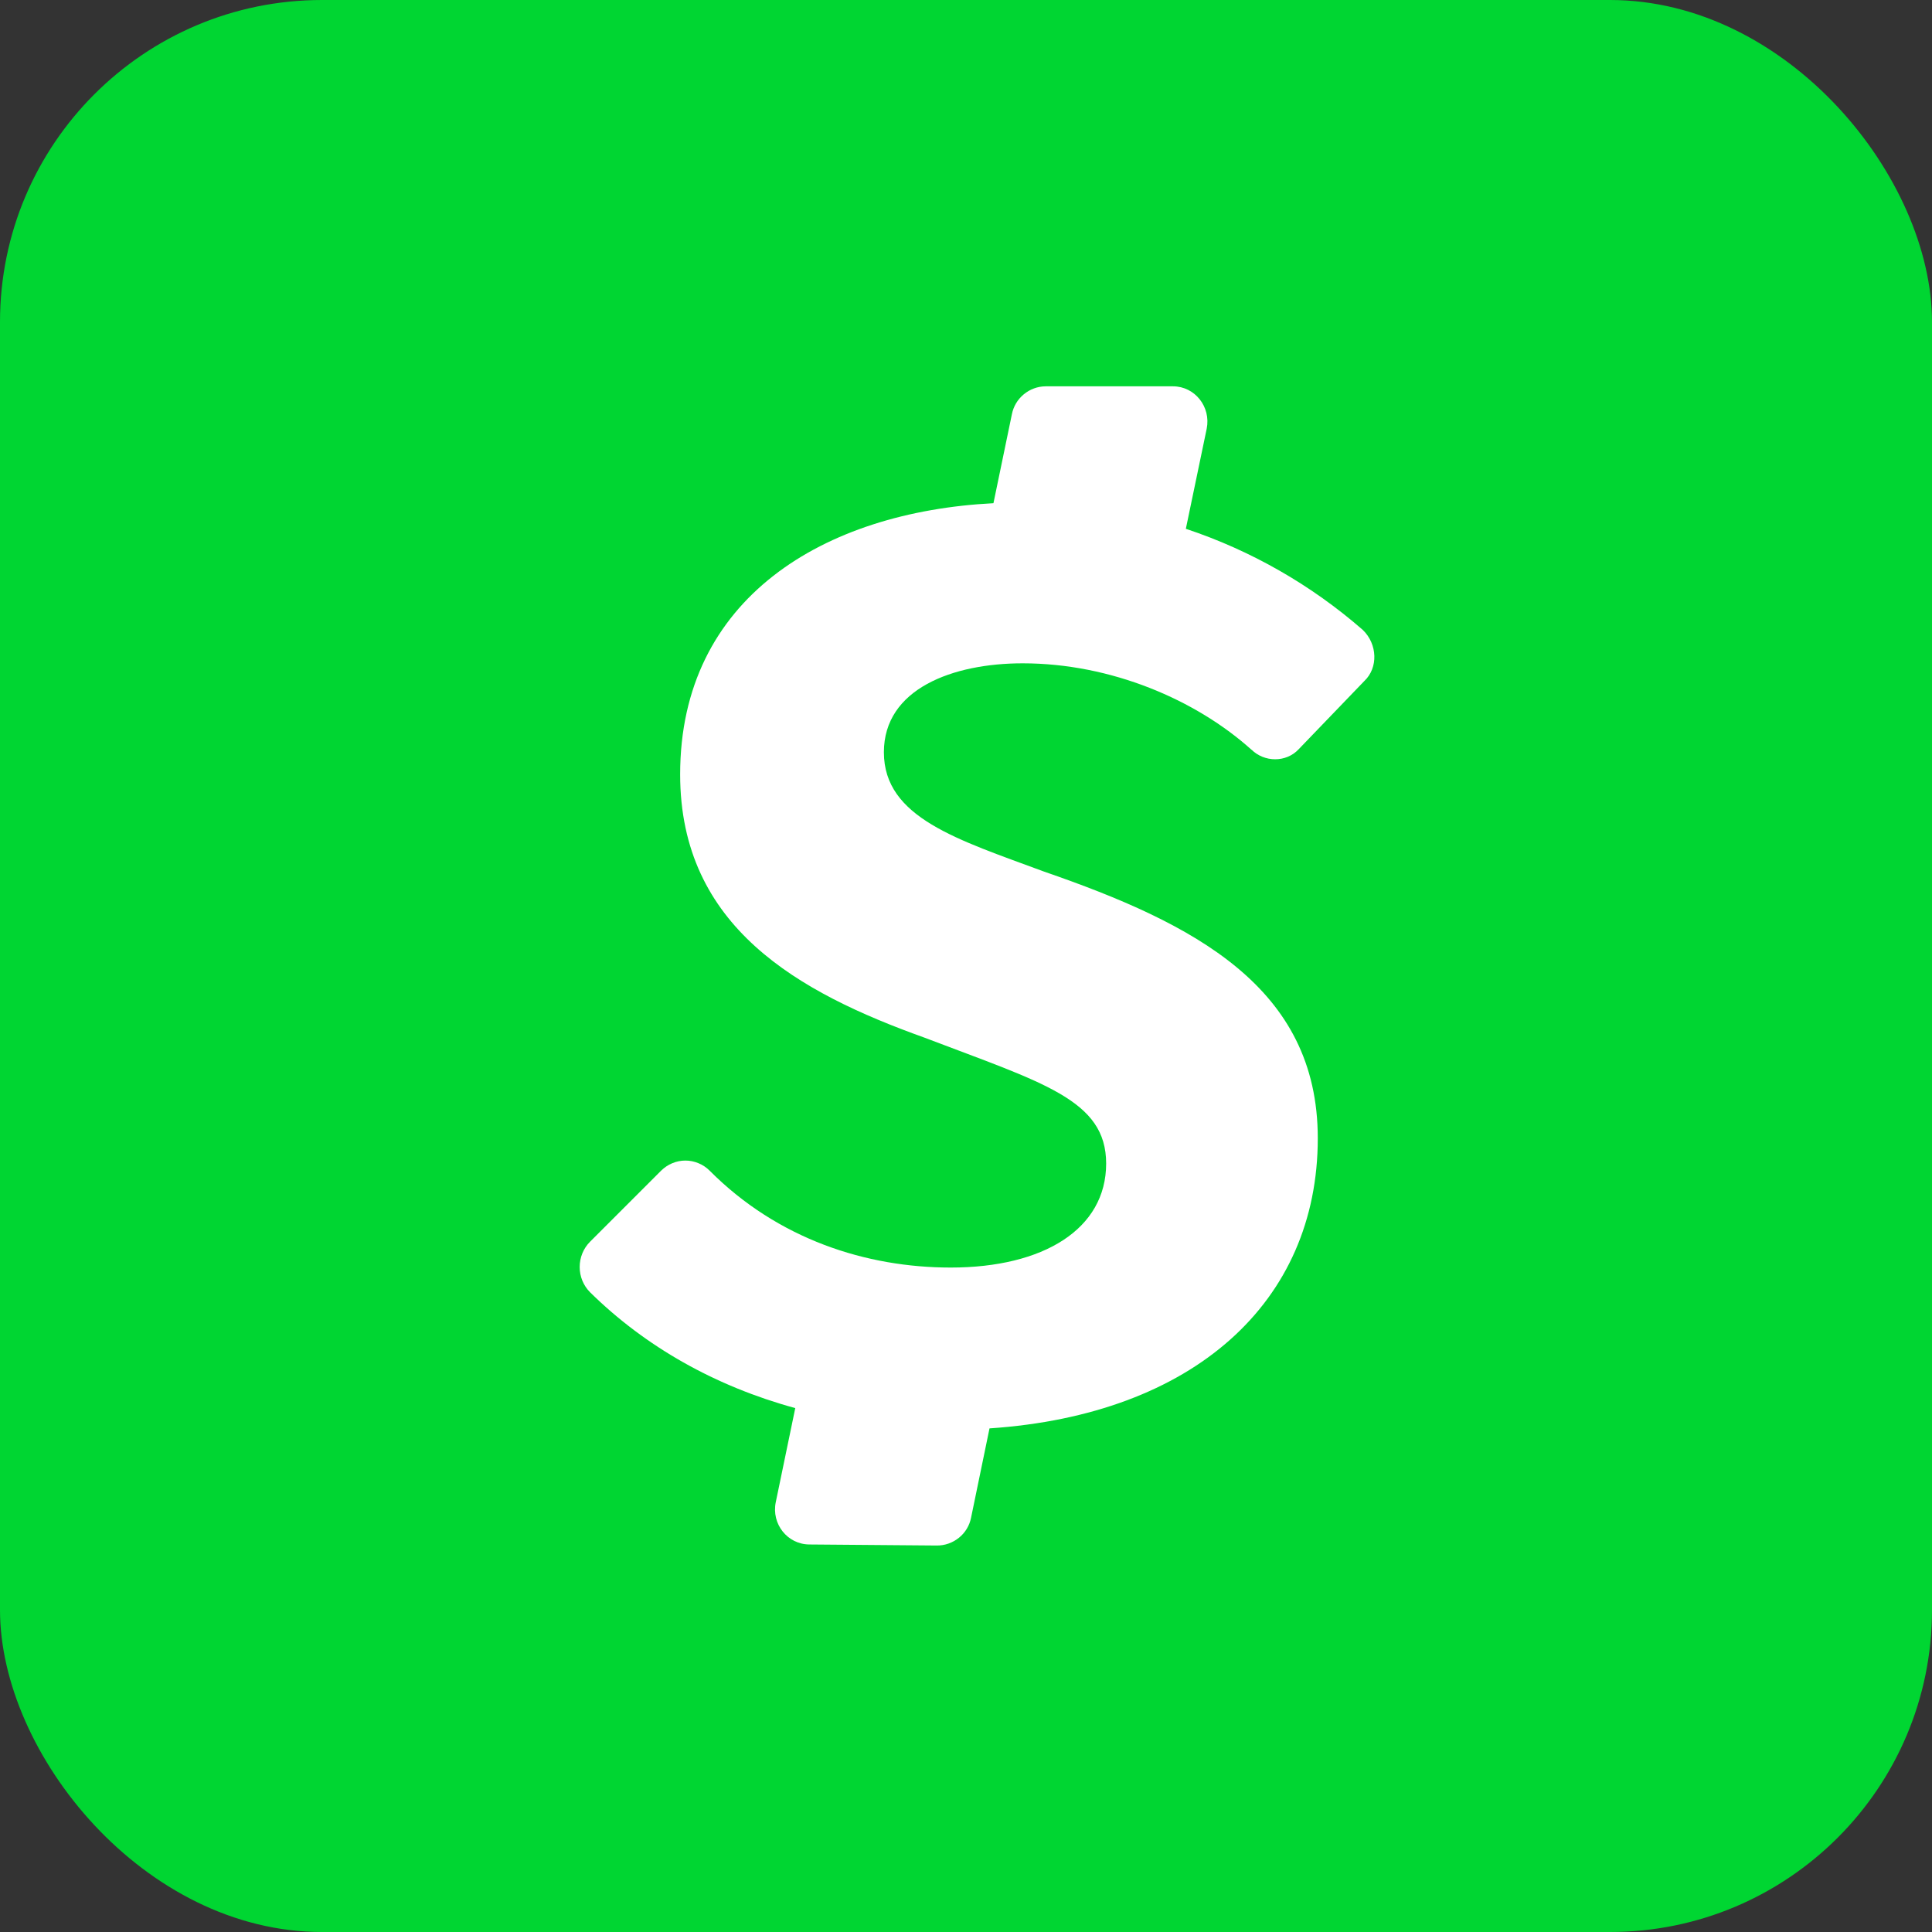
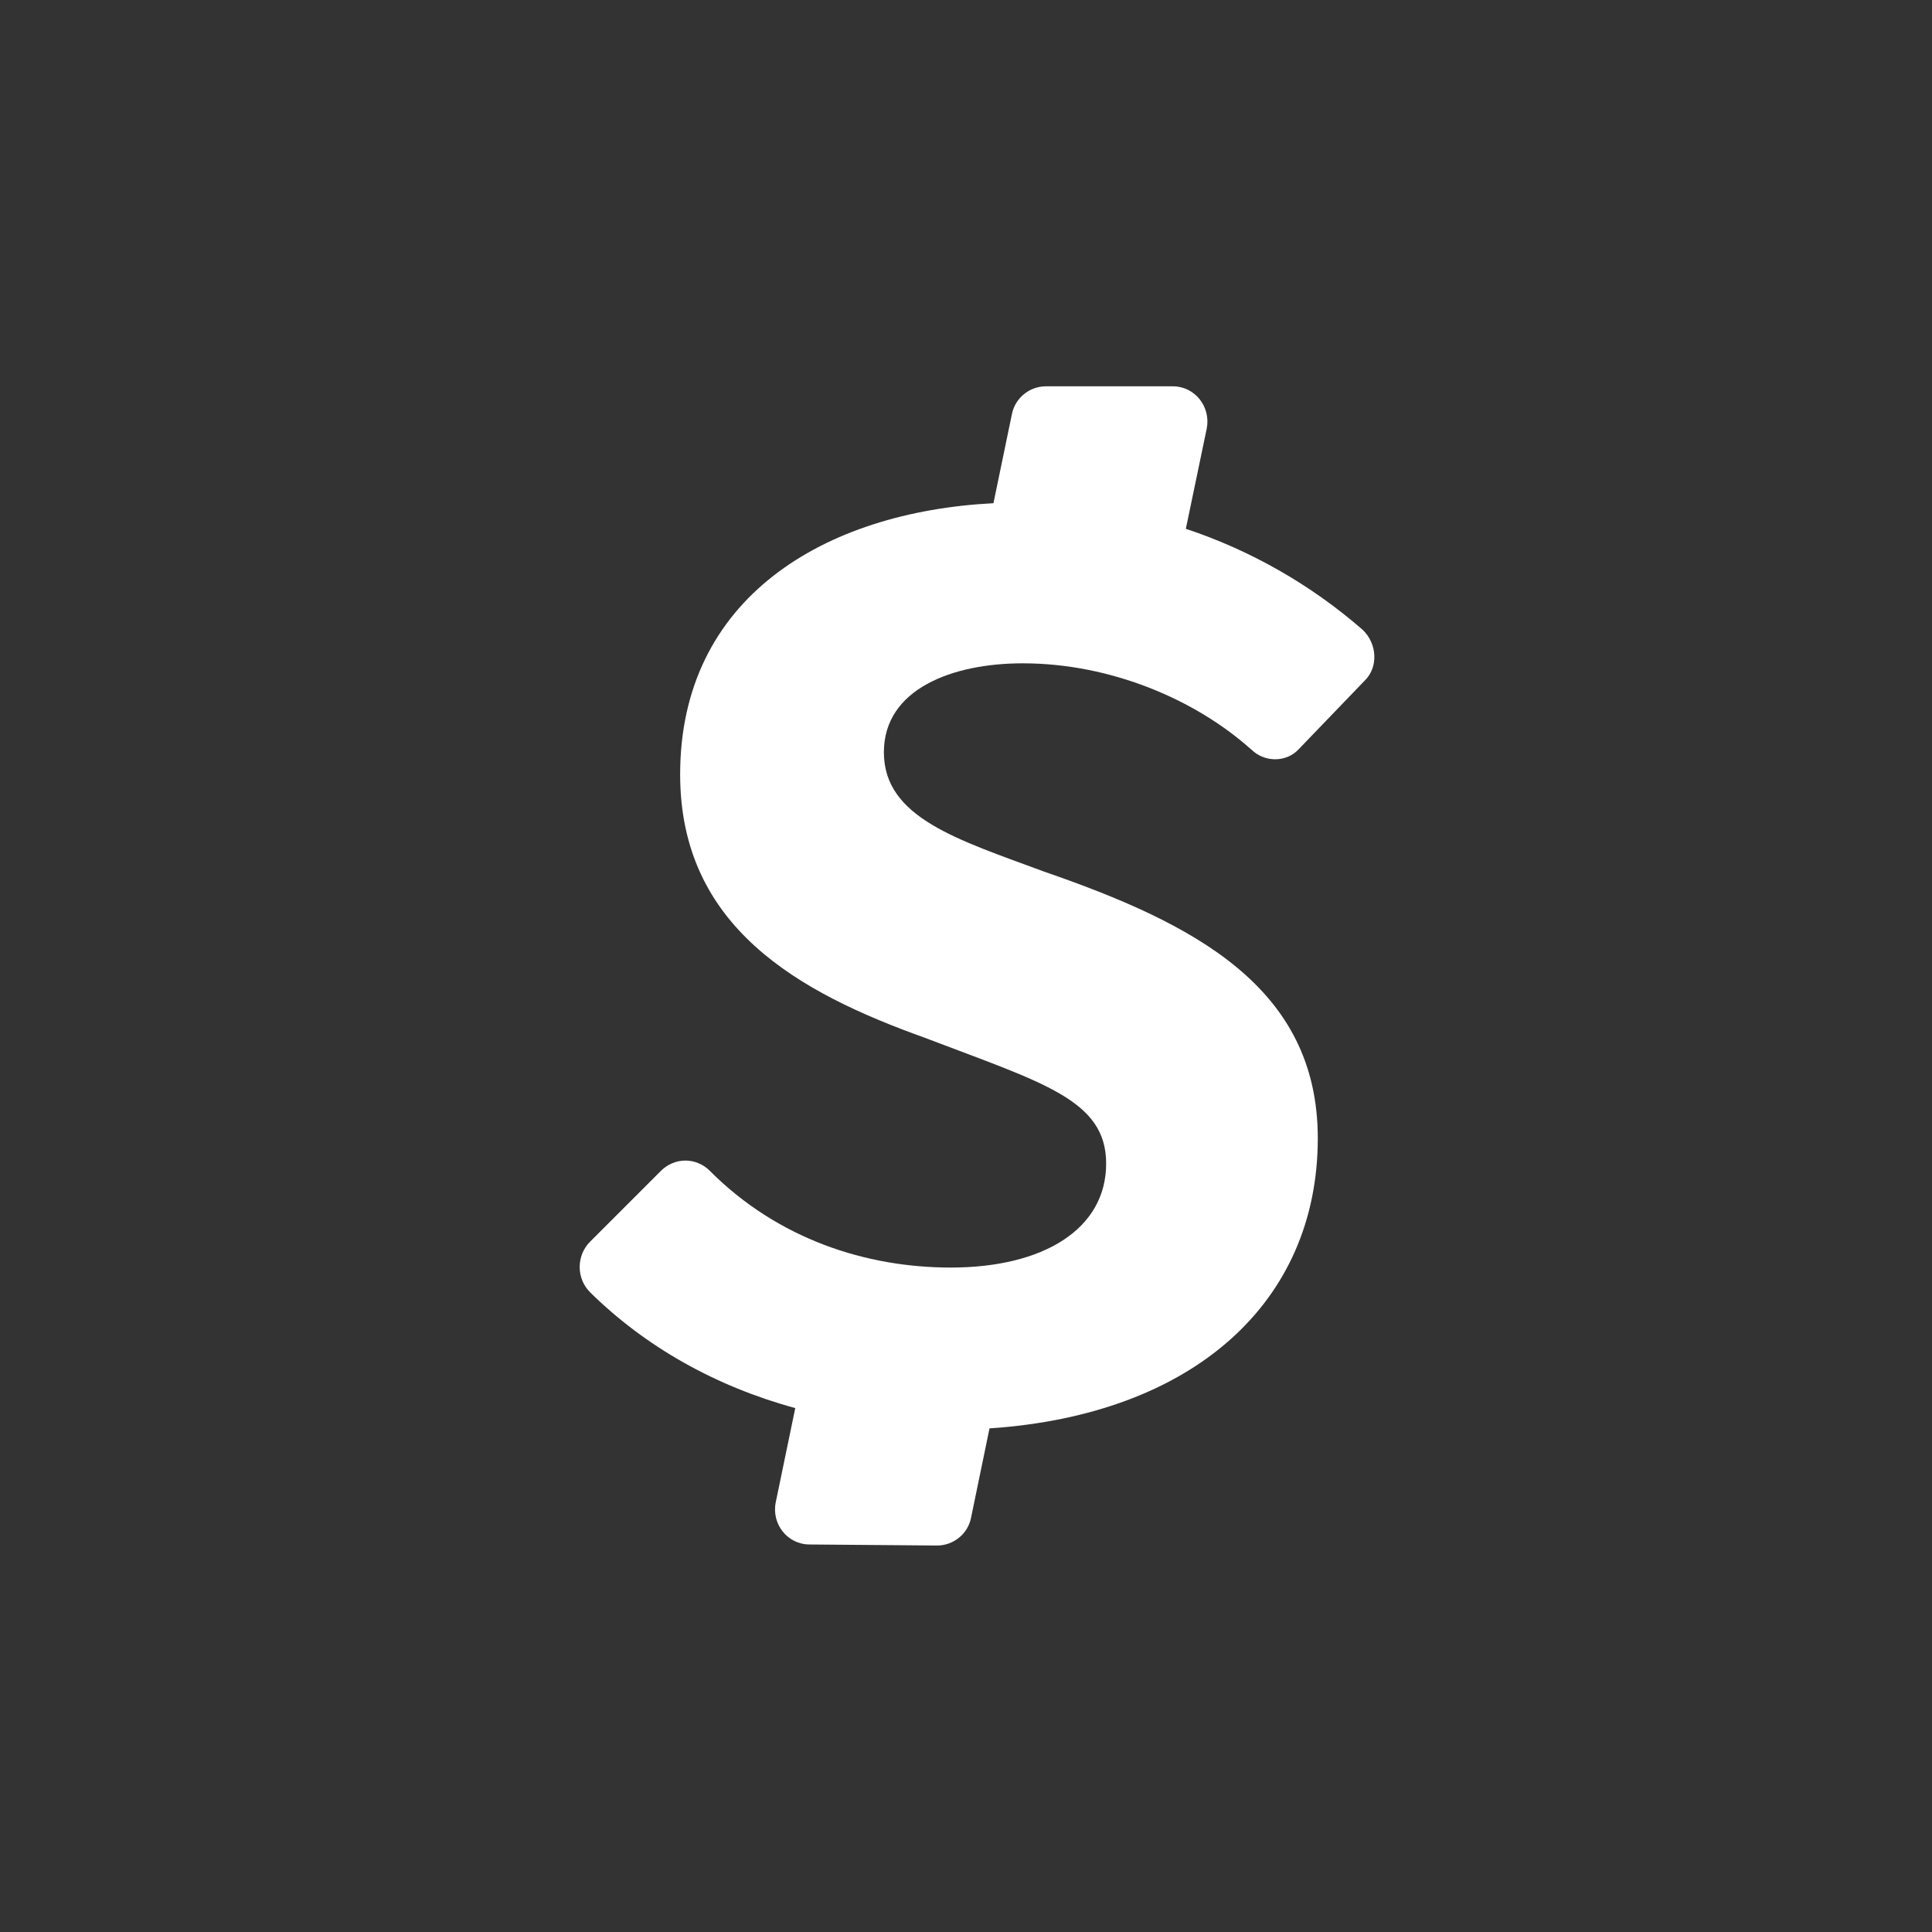
<svg xmlns="http://www.w3.org/2000/svg" width="24" height="24" viewBox="0 0 24 24" fill="none">
  <rect x="0" y="0" width="24" height="24" fill="#333333" stroke="none" />
-   <rect width="24" height="24" rx="4" fill="#00D632" />
  <path d="M15.543 9.309C15.706 9.473 15.977 9.473 16.131 9.309L16.949 8.459C17.122 8.295 17.112 8.001 16.929 7.825C16.287 7.265 15.54 6.838 14.731 6.569L14.99 5.326C15.045 5.054 14.843 4.799 14.571 4.799H12.988C12.889 4.8 12.794 4.835 12.717 4.899C12.641 4.962 12.589 5.049 12.57 5.146L12.341 6.251C10.235 6.359 8.449 7.429 8.449 9.62C8.449 11.517 9.924 12.331 11.484 12.89C12.959 13.453 13.741 13.662 13.741 14.454C13.741 15.268 12.962 15.746 11.811 15.746C10.764 15.746 9.665 15.396 8.815 14.542C8.776 14.503 8.729 14.471 8.677 14.45C8.625 14.428 8.57 14.417 8.514 14.417C8.458 14.417 8.403 14.428 8.351 14.45C8.3 14.471 8.253 14.503 8.213 14.542L7.33 15.425C7.247 15.508 7.201 15.621 7.201 15.739C7.201 15.857 7.247 15.97 7.33 16.053C8.017 16.73 8.887 17.221 9.879 17.492L9.637 18.66C9.581 18.931 9.781 19.183 10.052 19.186L11.638 19.199C11.738 19.2 11.835 19.165 11.913 19.102C11.991 19.039 12.044 18.951 12.063 18.853L12.292 17.744C14.826 17.574 16.37 16.177 16.37 14.14C16.37 12.263 14.833 11.471 12.969 10.827C11.902 10.431 10.98 10.16 10.98 9.345C10.98 8.554 11.84 8.24 12.704 8.24C13.803 8.24 14.859 8.694 15.549 9.316L15.543 9.309Z" fill="white" />
</svg>